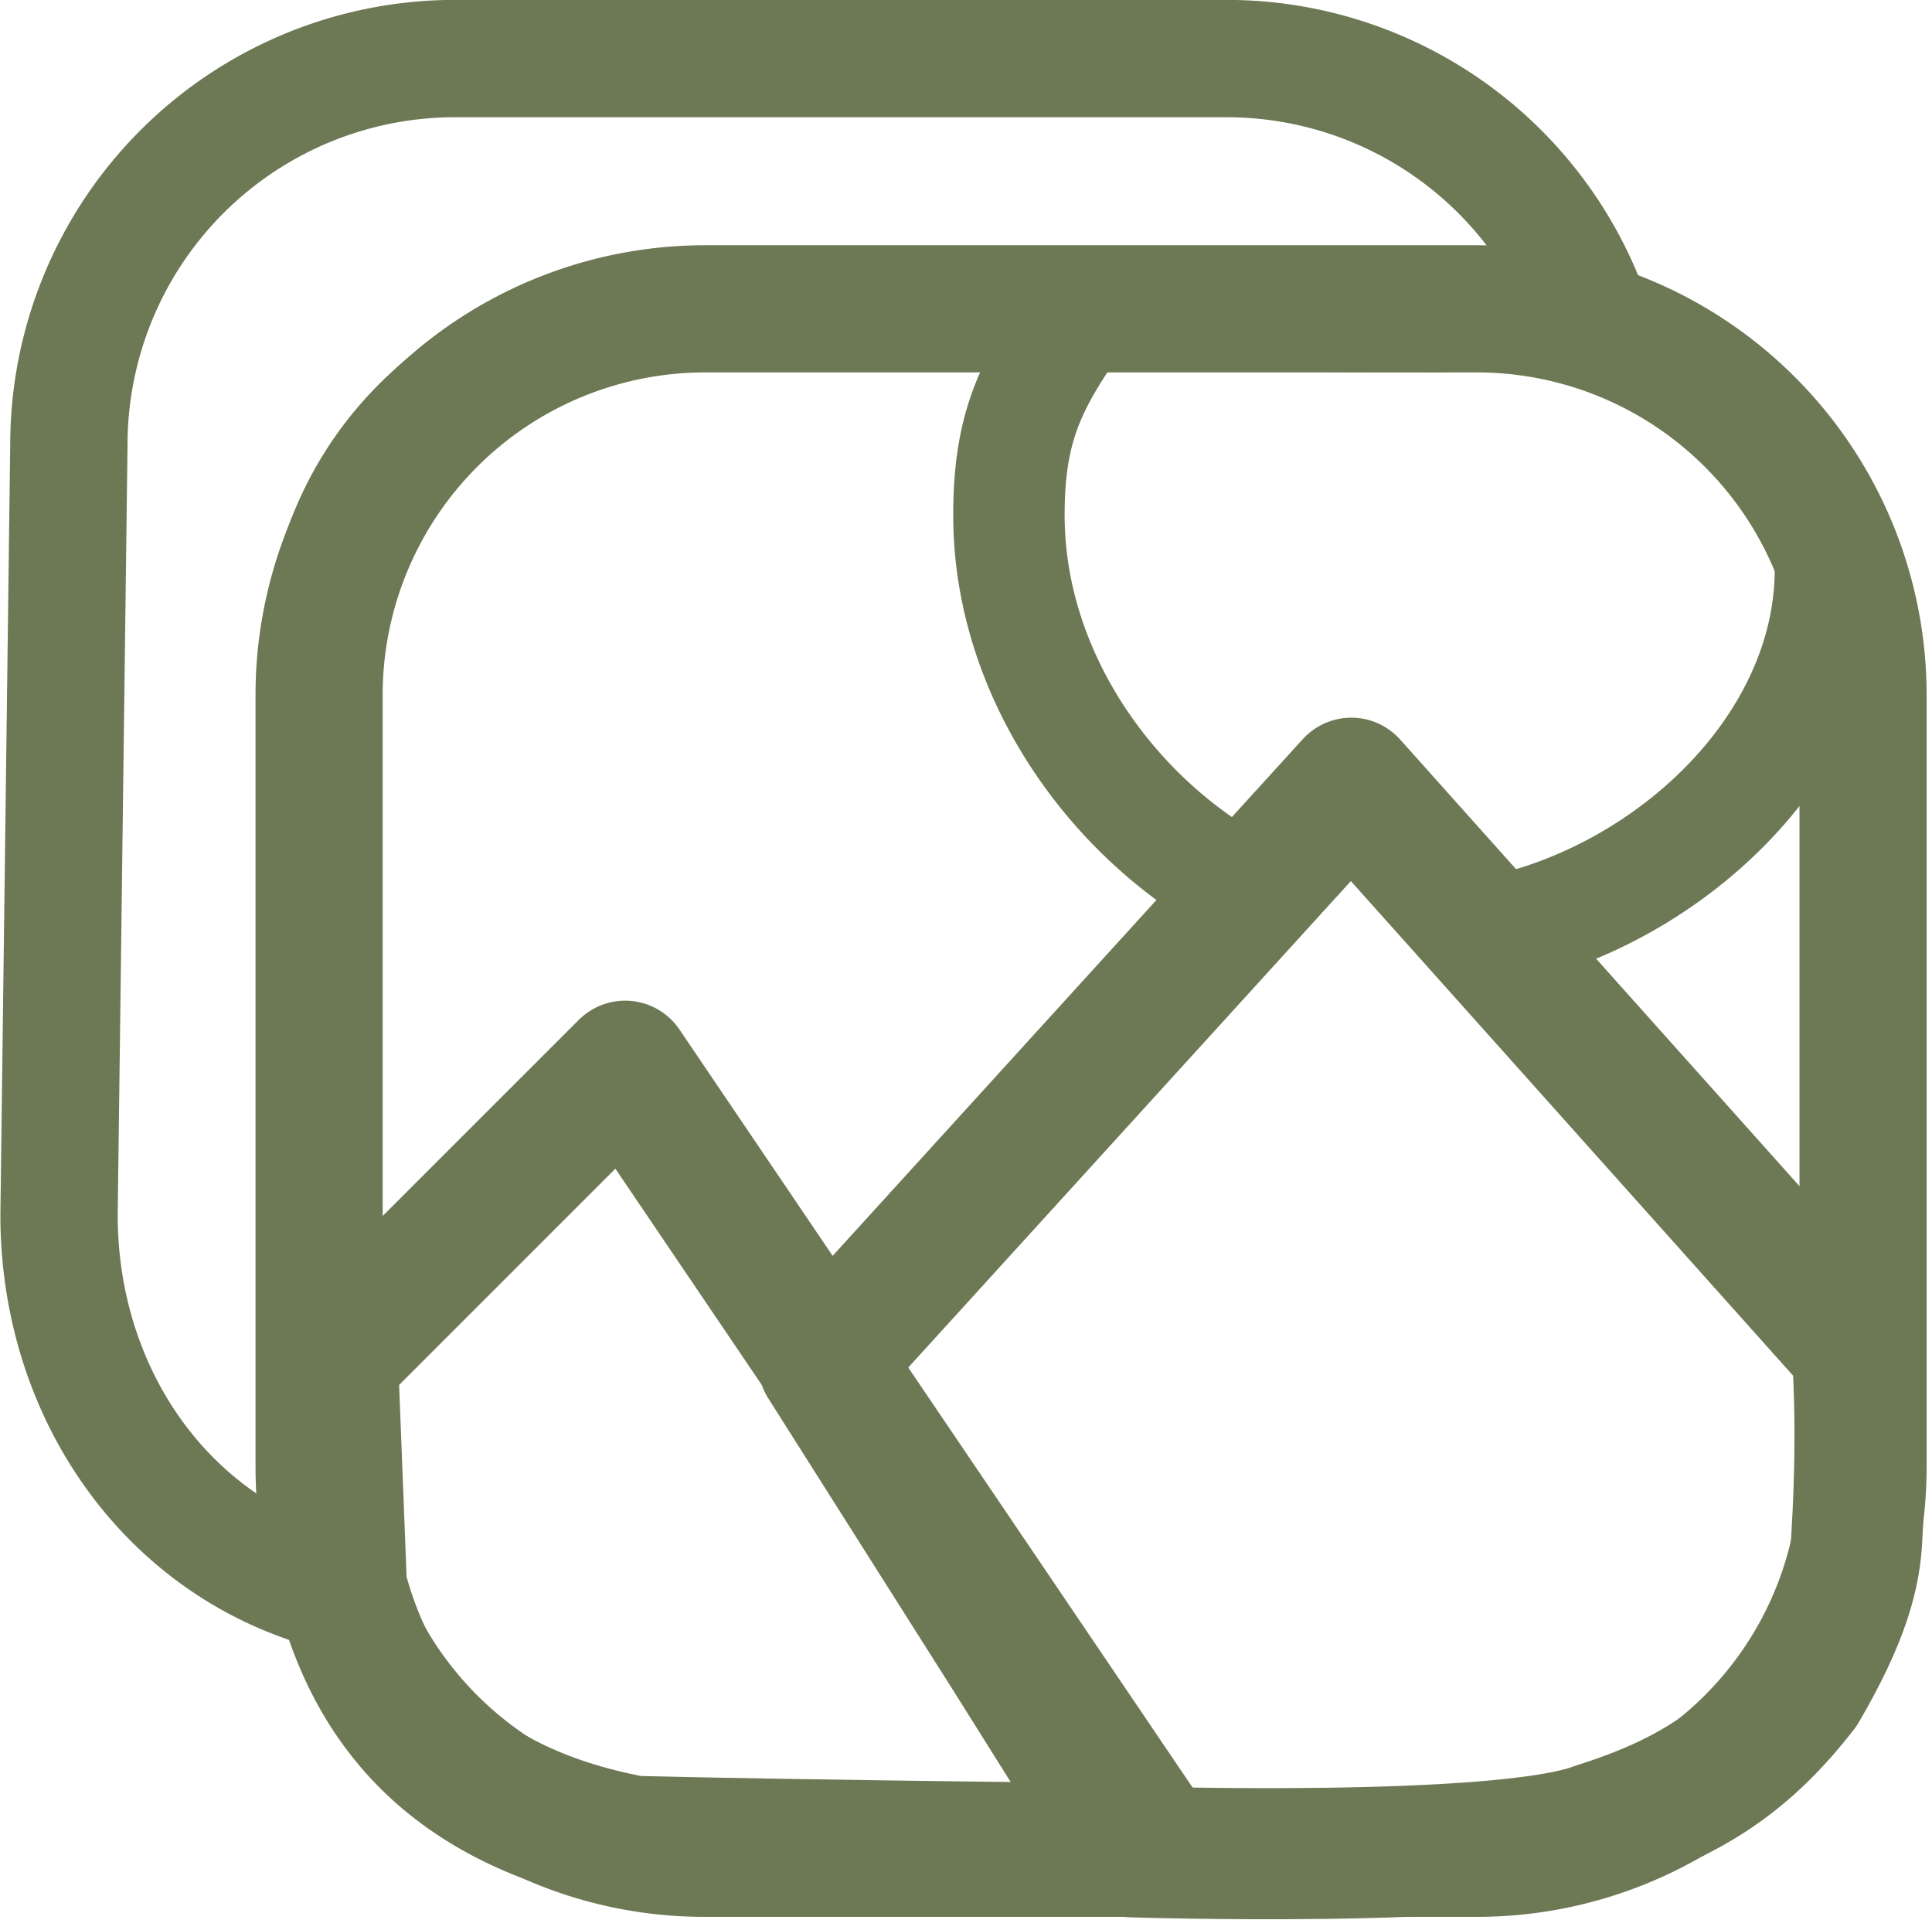
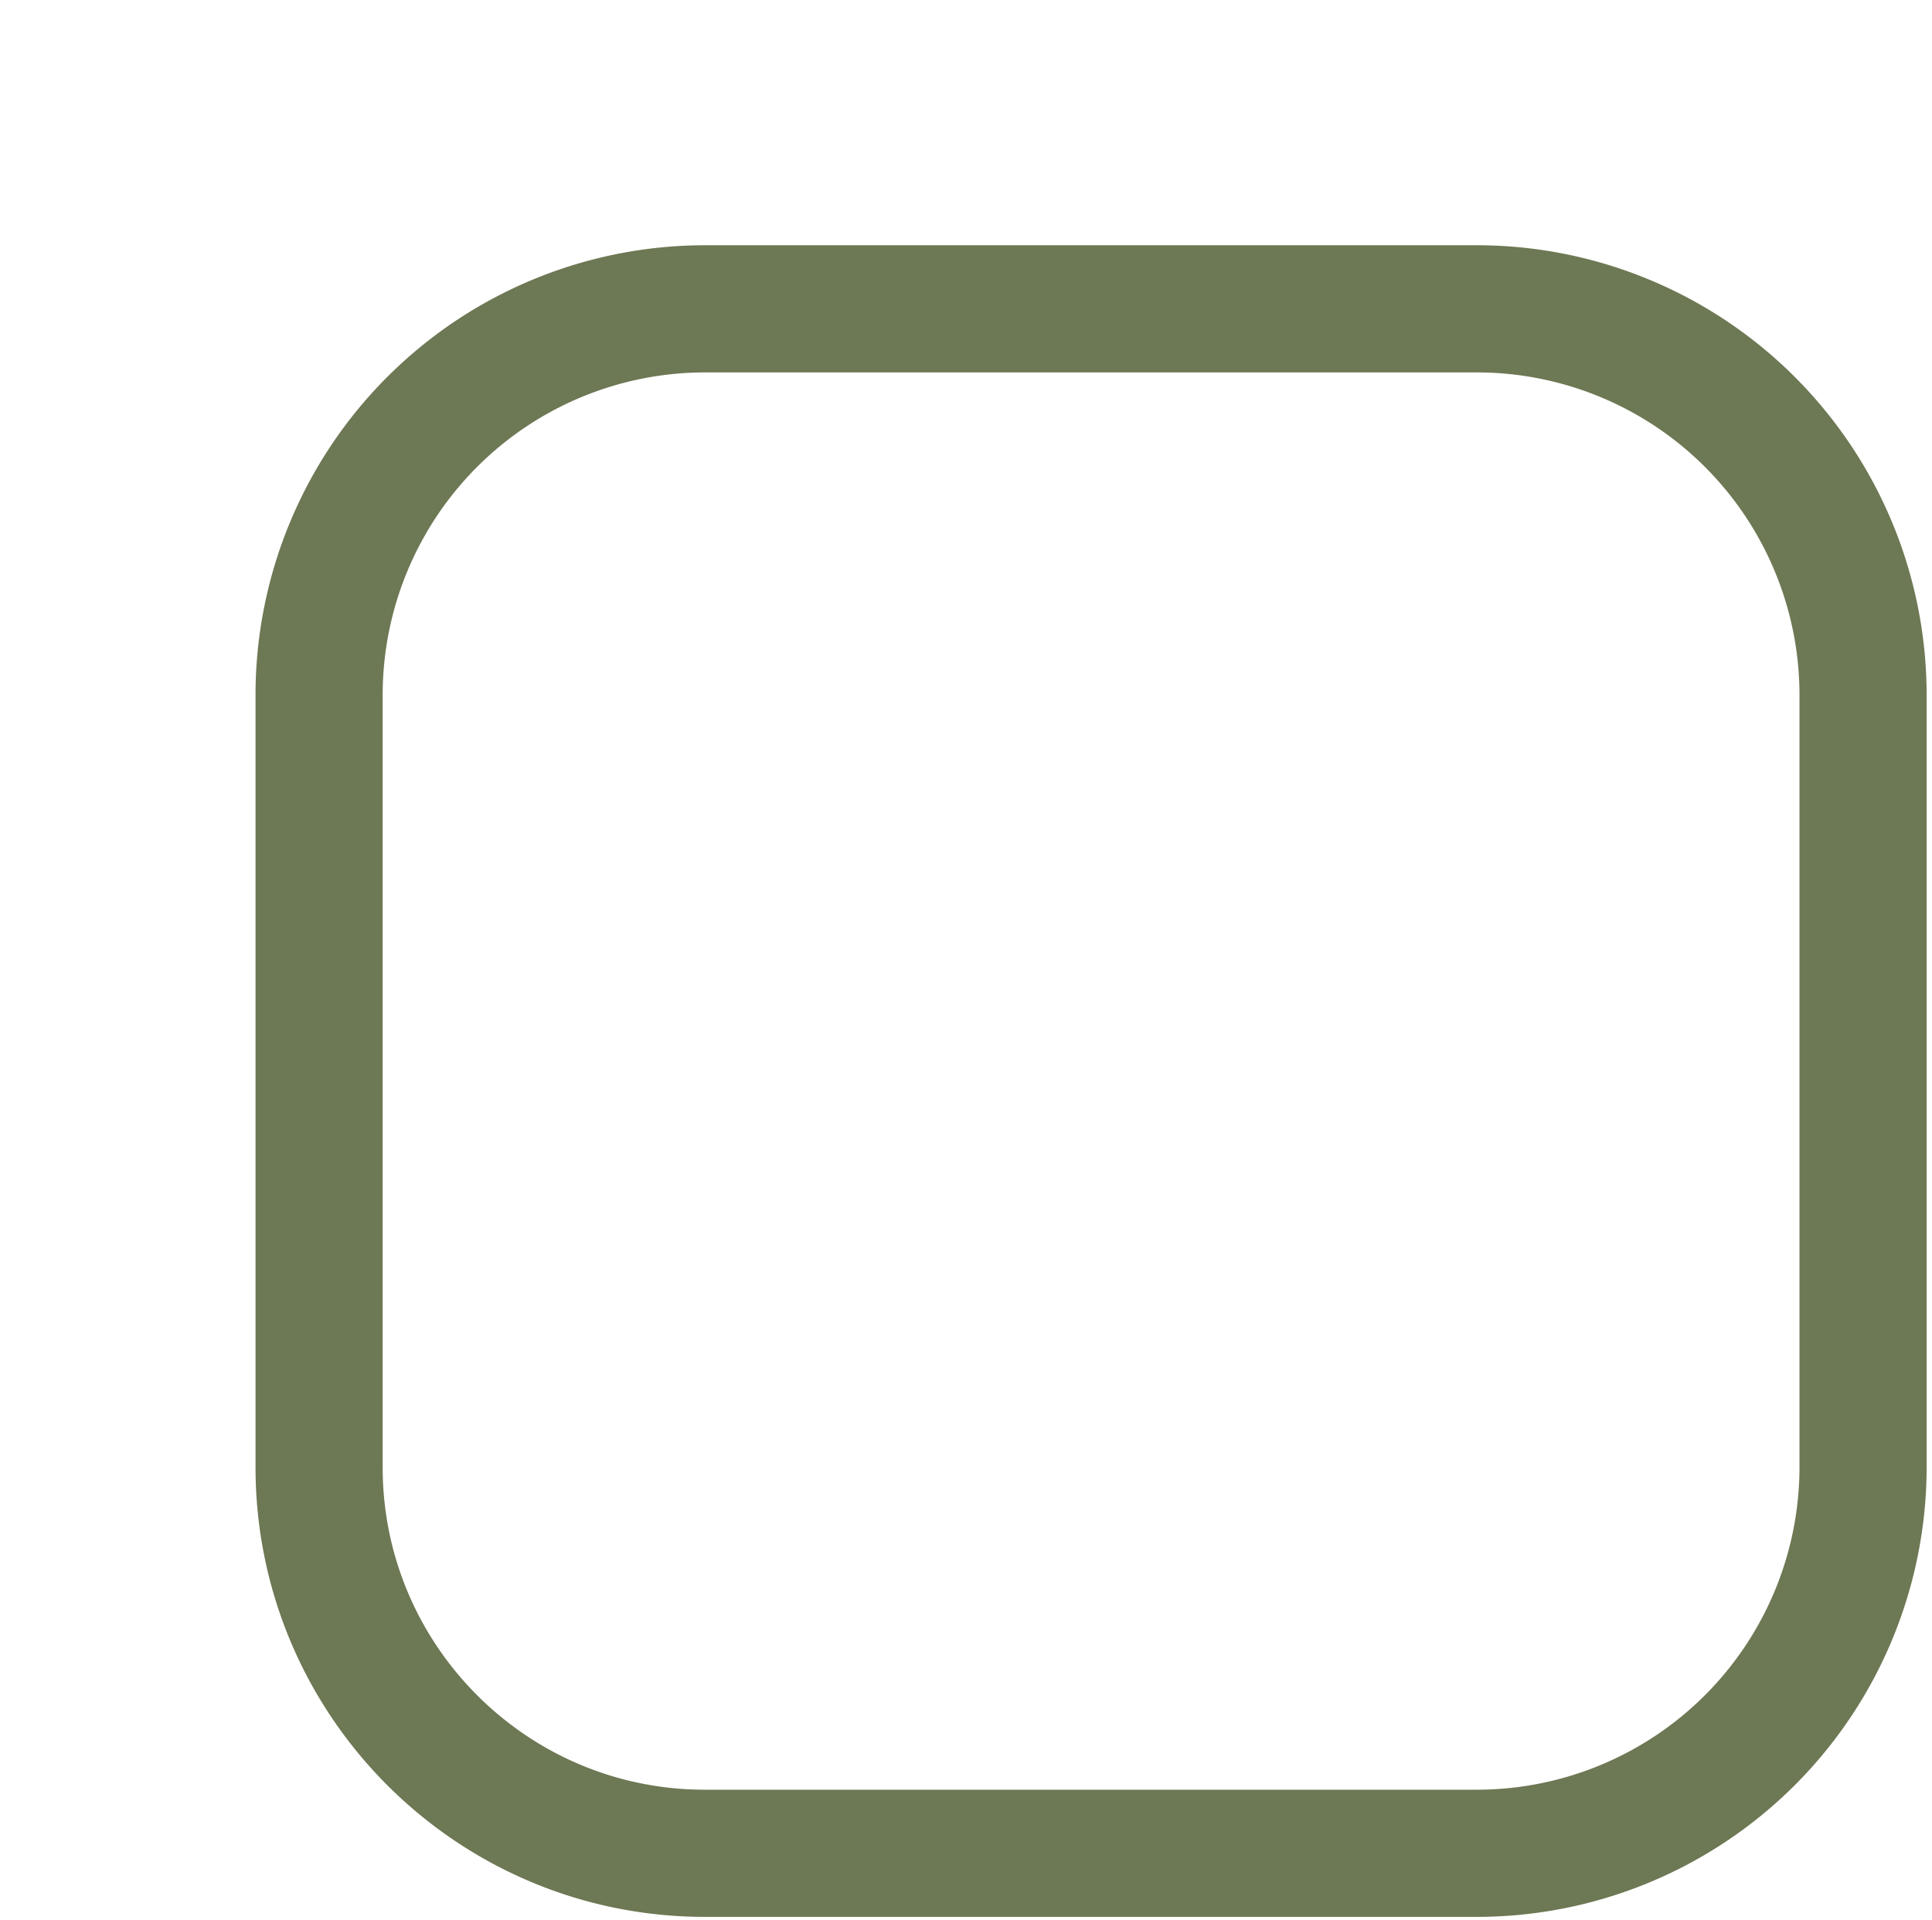
<svg xmlns="http://www.w3.org/2000/svg" clip-rule="evenodd" fill-rule="evenodd" stroke-linejoin="round" stroke-miterlimit="10" viewBox="0 0 318 316">
  <g fill="none" stroke="#6d7854">
    <path d="m28.419 7.613a5.894 5.894 0 0 0 -5.891-5.891h-11.781a5.891 5.891 0 0 0 -5.887 5.891v11.781c0 3.25 2.637 5.89 5.887 5.89h11.781a5.894 5.894 0 0 0 5.891-5.89z" stroke-width="1.94" transform="matrix(10.787 0 0 10.787 .097 32.248)" />
-     <path d="m10.069 9.559c4.282.023 7.308-.105 14.183.098a5.897 5.897 0 0 0 -5.541-3.887h-11.781a5.892 5.892 0 0 0 -5.888 5.891l-.15 11.754c0 2.649 1.558 4.949 3.968 5.687-.008-2.682-.023-10.044.009-13.336-.009-.87-.257-5.053 5.2-6.207z" stroke-width="1.79" transform="matrix(10.787 0 0 10.787 .097 -52.602)" />
    <g stroke-linecap="round">
-       <path d="m5.065 6.249 4.465-4.464 8.088 11.946s-5.562-.057-7.954-.12c-2.9-.541-4.019-2.18-4.464-3.884z" stroke-width="2" transform="matrix(10.787 0 0 10.787 .097 156.206)" />
-       <path d="m12.558 10.411 8.052-8.848 7.718 8.63s.102 1.121-.003 2.846c-.021.58-.191 1.244-.834 2.345-.834 1.076-1.69 1.656-3.137 2.114-1.429.55-7.093.367-7.093.367l-1.889-3.011z" stroke-width="2" transform="matrix(10.787 0 0 10.787 .097 112.031)" />
-       <path d="m21.921 15.846c1.572-.083 3.636.023 5.927 3.047.563 3.069-2.197 5.806-5.131 6.359-.719-.716-1.495-1.628-2.107-2.281-.413.426-.783.916-1.548 1.665-2.055-1.049-3.676-3.293-3.676-5.757 0-1.352.333-2.004 1.055-3.033a189.62 189.62 0 0 1 3.576-.007c.576.004 1.185.007 1.904.007z" stroke-width="1.7" transform="matrix(10.787 0 0 10.787 .097 -118.86)" />
-     </g>
+       </g>
  </g>
</svg>